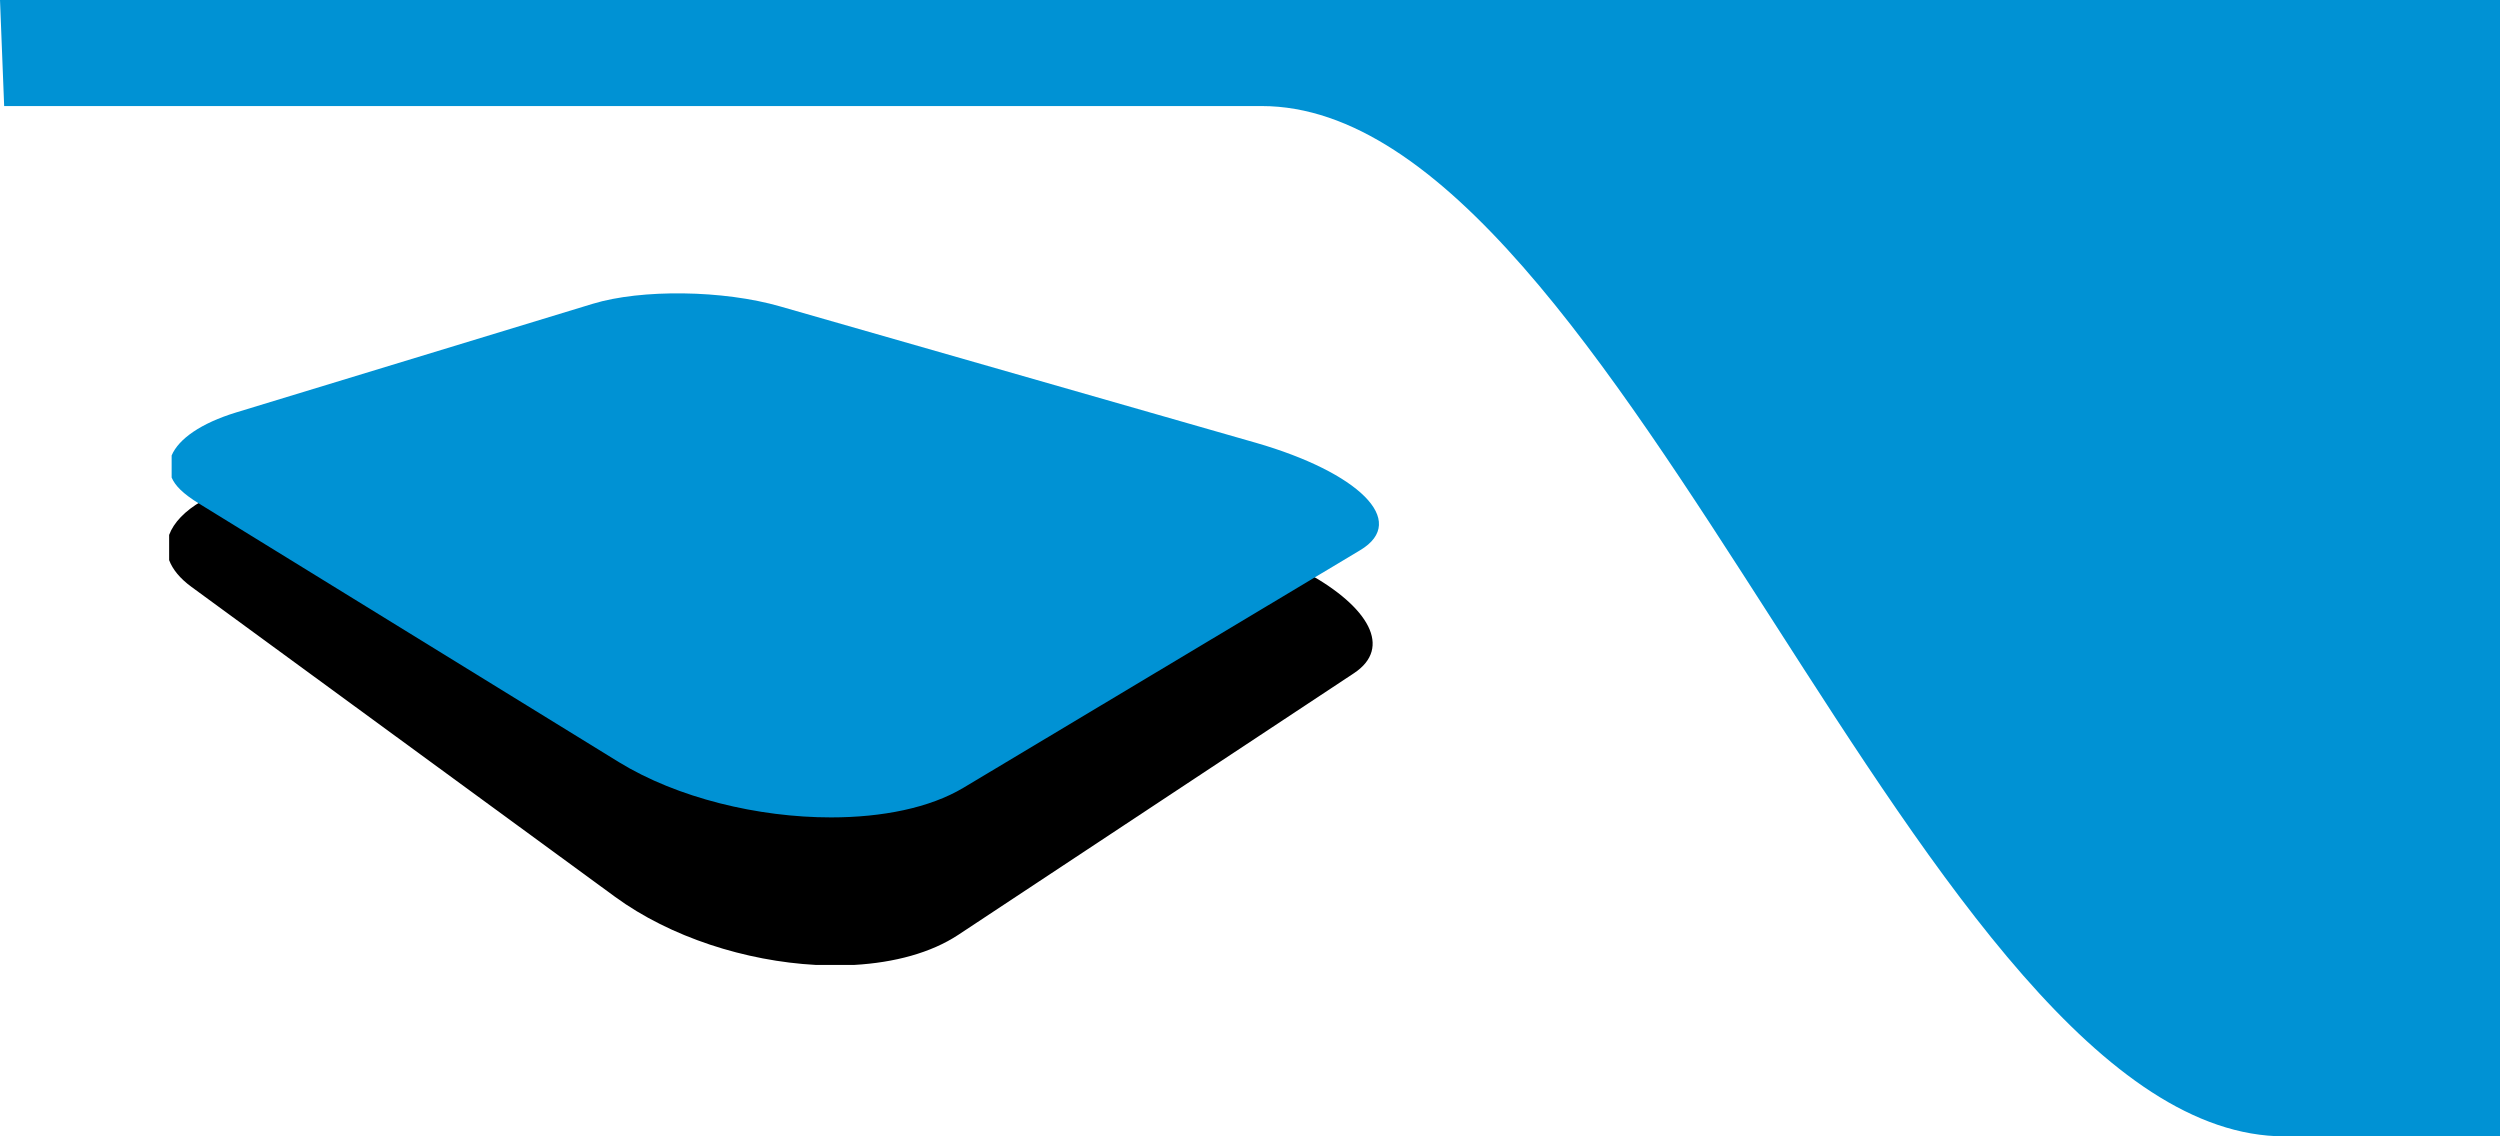
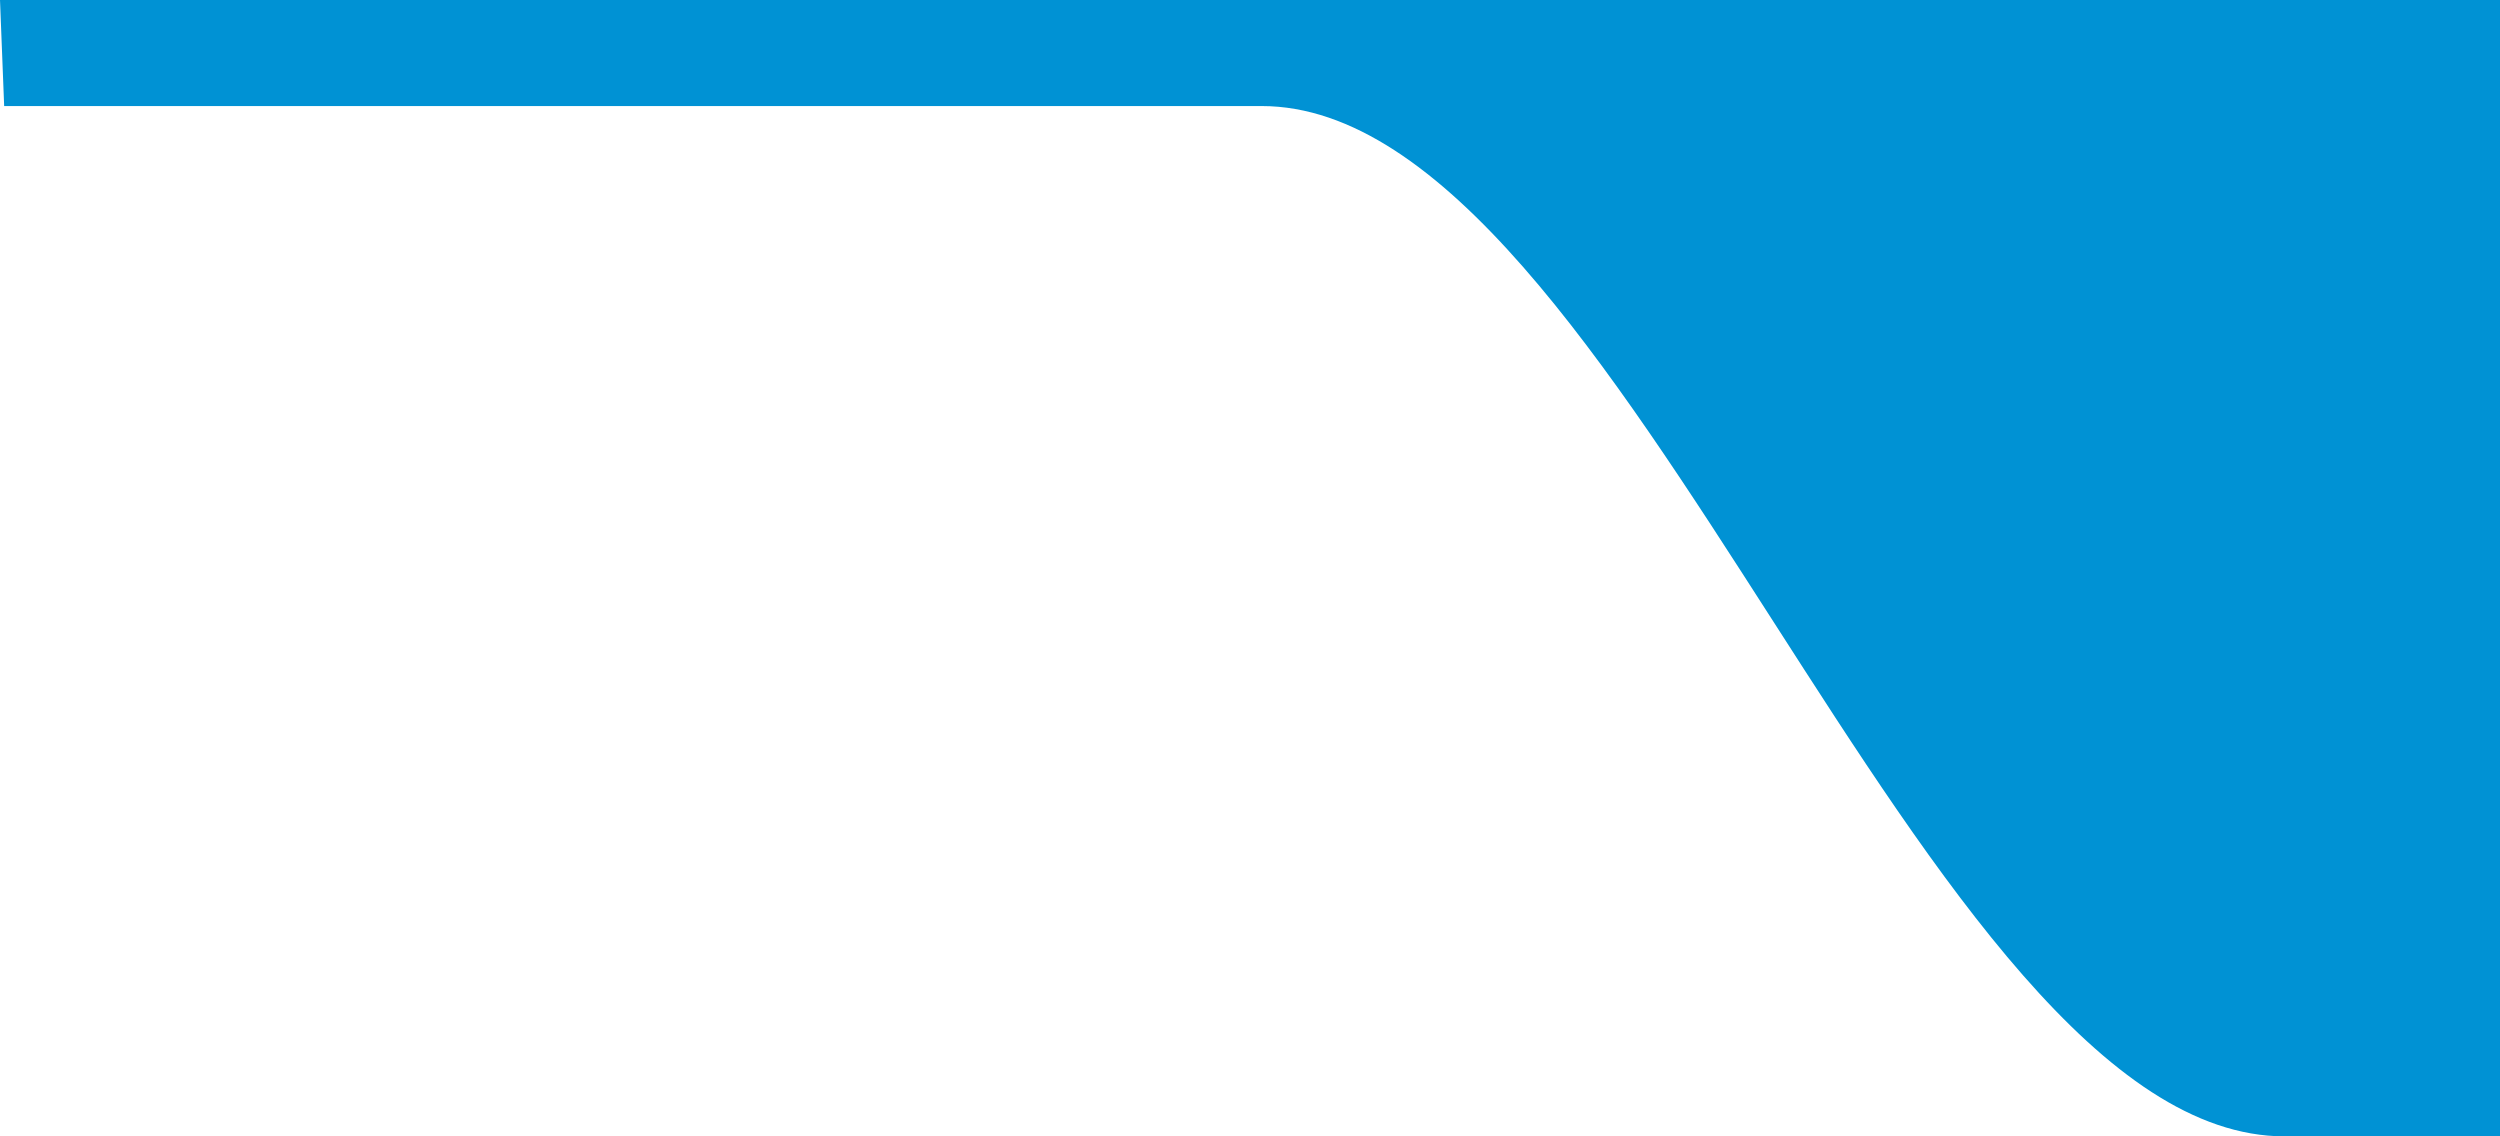
<svg xmlns="http://www.w3.org/2000/svg" xmlns:ns1="http://www.inkscape.org/namespaces/inkscape" xmlns:ns2="http://sodipodi.sourceforge.net/DTD/sodipodi-0.dtd" width="110" height="50" id="svg4274" version="1.1" ns1:version="0.48.4 r9939" ns2:docname="lyncee-110-50.svg">
  <defs id="defs4276" />
  <ns2:namedview id="base" pagecolor="#ffffff" bordercolor="#666666" borderopacity="1.0" ns1:pageopacity="0.0" ns1:pageshadow="2" ns1:zoom="0.49497475" ns1:cx="-16.082424" ns1:cy="128.58761" ns1:document-units="px" ns1:current-layer="layer1" showgrid="false" ns1:window-width="1600" ns1:window-height="838" ns1:window-x="1272" ns1:window-y="101" ns1:window-maximized="1" />
  <g ns1:label="Layer 1" ns1:groupmode="layer" id="layer1" transform="translate(0,-1002.362)">
    <path style="fill:#0092d4;fill-opacity:1;stroke:none" d="m 0,1002.362 110.1,0 0,50 c 0,0 -0.861,0 -9.573,0 -15.919,0 -29.099,-45.334 -45.018,-45.334 -72.686,0 -55.326,0 -55.326,0 z" id="path3767-1" ns1:connector-curvature="0" ns2:nodetypes="cccsscc" ns1:export-filename="C:\Users\jparent\Desktop\bootstrap-test\logo-lyncee-mobile.png" ns1:export-xdpi="90" ns1:export-ydpi="90" />
    <g transform="matrix(0.27,0,0,-0.27,6.059,1045.409)" ns1:label="ink_ext_XXXXXX" id="g10-7" style="fill:#007ebf;fill-opacity:1;stroke:none">
-       <path ns1:connector-curvature="0" style="fill:#000000;fill-opacity:1;stroke:none" d="m 374.969,2152 c -0.577,0.319 -1.158,0.644 -1.719,0.969 -12.933,7.493 -21.5,16.46 -25,25.906 l 0,19.312 c 2.648,7.059 8.282,14.025 17.156,20.5 l 324.031,237.094 c 42.418,30.99 100.08,49.207 153.562,52.094 l 29.406,0 c 30.788,-1.768 58.741,-9.247 79.625,-23.031 l 302.75,-200.188 c 29.406,-19.491 11.267,-50.607 -35.344,-76.406 L 954.875,2366.688 c -25.658,15.319 -61.942,22.594 -101.062,22.594 -55.79,0 -117.36,-14.78 -162.094,-42.187 L 374.969,2152 z" transform="matrix(0.213,0,0,-0.213,-69.055,536.363)" id="path3079-6" />
-       <path ns2:nodetypes="ccscccccccccc" ns1:connector-curvature="0" id="path3043-1" d="M 191.331,65.048 134.549,31.047 c -5.473,-3.268 -13.214,-4.82 -21.559,-4.82 -11.9,0 -25.028,3.157 -34.57,9.004 L 10.039,77.339 c -2.735,1.683 -3.942,2.962 -4.509,4.275 l 0,3.595 c 1.14,2.709 4.806,5.262 10.471,6.999 l 58.178,17.725 c 7.898,2.398 21.235,2.252 30.537,-0.439 l 77.541,-22.229 c 16.525,-4.768 24.979,-12.695 16.964,-17.491 l -7.89,-4.725" style="fill:#0092d4;fill-opacity:1;stroke:none" />
-     </g>
+       </g>
  </g>
</svg>